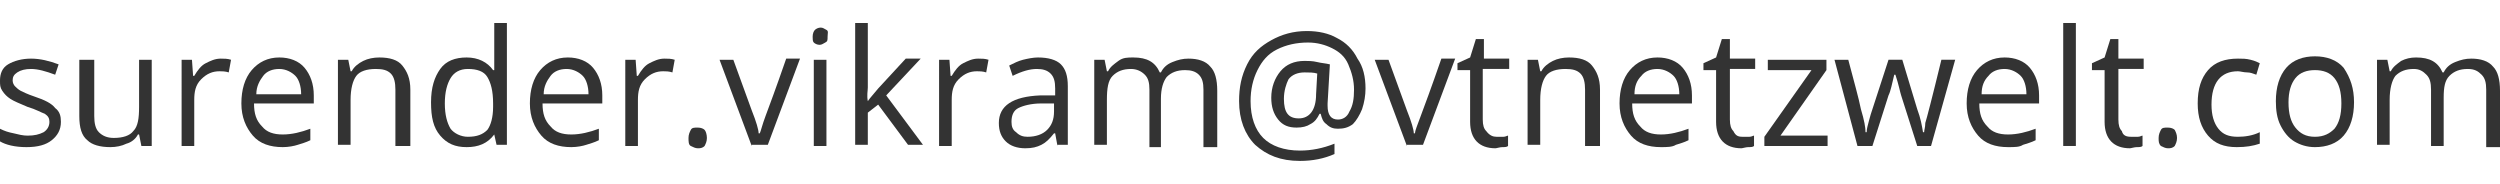
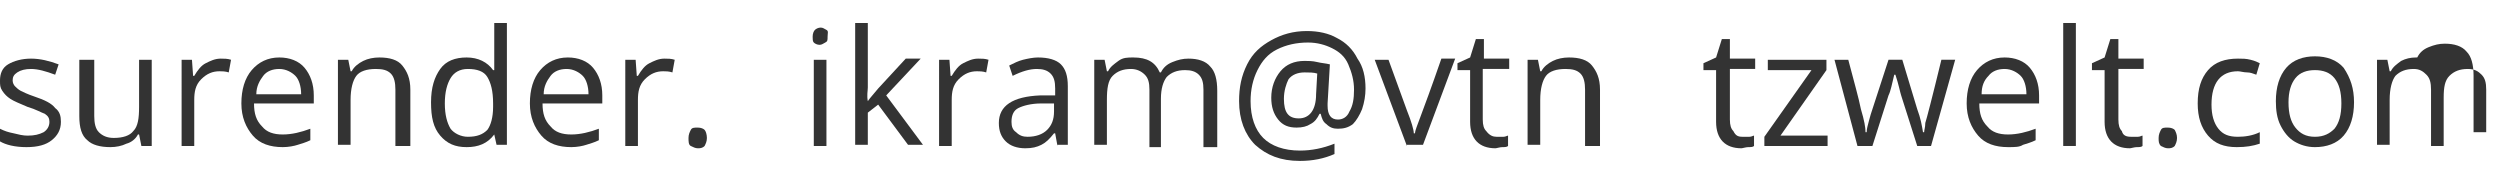
<svg xmlns="http://www.w3.org/2000/svg" version="1.1" id="Layer_1" x="0px" y="0px" viewBox="0 0 217.5 16" style="enable-background:new 0 0 217.5 16;" xml:space="preserve">
  <style type="text/css">
	.st0{fill:#333333;}
</style>
  <g>
    <path class="st0" d="M5.3,10.6c0,0.7-0.3,1.2-0.8,1.6c-0.5,0.4-1.2,0.6-2.2,0.6c-1,0-1.8-0.2-2.3-0.5v-1.1c0.4,0.2,0.7,0.3,1.2,0.4   c0.4,0.1,0.8,0.2,1.2,0.2c0.6,0,1-0.1,1.4-0.3c0.3-0.2,0.5-0.5,0.5-0.9c0-0.3-0.1-0.5-0.4-0.7C3.6,9.8,3.1,9.5,2.4,9.3   C1.7,9,1.2,8.8,0.9,8.6S0.4,8.2,0.2,7.9S0,7.4,0,7c0-0.6,0.2-1.1,0.7-1.4s1.2-0.5,2-0.5c0.8,0,1.6,0.2,2.4,0.5L4.8,6.5   C4,6.2,3.3,6,2.7,6C2.2,6,1.8,6.1,1.5,6.3S1.1,6.7,1.1,7c0,0.2,0.1,0.4,0.2,0.5s0.3,0.3,0.5,0.4S2.4,8.2,3,8.4   c0.9,0.3,1.5,0.6,1.8,1C5.2,9.7,5.3,10.1,5.3,10.6z" />
    <path class="st0" d="M8.2,5.2v4.9c0,0.6,0.1,1.1,0.4,1.4s0.7,0.5,1.3,0.5c0.8,0,1.4-0.2,1.7-0.6c0.4-0.4,0.5-1.1,0.5-2.1V5.2h1.1   v7.5h-0.9l-0.2-1h-0.1c-0.2,0.4-0.6,0.7-1,0.8c-0.4,0.2-0.9,0.3-1.4,0.3c-0.9,0-1.6-0.2-2-0.6c-0.5-0.4-0.7-1.1-0.7-2.1V5.2H8.2z" />
    <path class="st0" d="M19.2,5.1c0.3,0,0.6,0,0.9,0.1l-0.2,1.1c-0.3-0.1-0.6-0.1-0.8-0.1c-0.6,0-1.1,0.2-1.6,0.7s-0.6,1.1-0.6,1.8v4   h-1.1V5.2h0.9l0.1,1.4h0.1c0.3-0.5,0.6-0.9,1-1.1S18.7,5.1,19.2,5.1z" />
    <path class="st0" d="M24.6,12.8c-1.1,0-2-0.3-2.6-1c-0.6-0.7-1-1.6-1-2.8c0-1.2,0.3-2.2,0.9-2.9s1.4-1.1,2.4-1.1   c0.9,0,1.7,0.3,2.2,0.9s0.8,1.4,0.8,2.4v0.7h-5.2c0,0.9,0.2,1.5,0.7,2c0.4,0.5,1,0.7,1.8,0.7c0.8,0,1.6-0.2,2.4-0.5v1   c-0.4,0.2-0.8,0.3-1.1,0.4S25.1,12.8,24.6,12.8z M24.3,6c-0.6,0-1.1,0.2-1.4,0.6s-0.6,0.9-0.6,1.6h3.9c0-0.7-0.2-1.3-0.5-1.6   S24.9,6,24.3,6z" />
    <path class="st0" d="M34.4,12.7V7.8c0-0.6-0.1-1.1-0.4-1.4S33.3,6,32.7,6c-0.8,0-1.4,0.2-1.7,0.6s-0.5,1.1-0.5,2.1v3.9h-1.1V5.2   h0.9l0.2,1h0.1c0.2-0.4,0.6-0.7,1-0.9s0.9-0.3,1.4-0.3c0.9,0,1.6,0.2,2,0.7s0.7,1.1,0.7,2.1v4.9H34.4z" />
    <path class="st0" d="M43,11.7L43,11.7c-0.6,0.8-1.4,1.1-2.4,1.1c-1,0-1.7-0.3-2.3-1s-0.8-1.6-0.8-2.9s0.3-2.2,0.8-2.9s1.3-1,2.3-1   c1,0,1.8,0.4,2.3,1.1H43l0-0.5l0-0.5V2h1.1v10.6h-0.9L43,11.7z M40.7,11.9c0.8,0,1.3-0.2,1.7-0.6c0.3-0.4,0.5-1.1,0.5-2V9   c0-1.1-0.2-1.8-0.5-2.3S41.5,6,40.7,6c-0.7,0-1.2,0.3-1.5,0.8S38.7,8,38.7,9c0,1,0.2,1.7,0.5,2.2C39.5,11.6,40.1,11.9,40.7,11.9z" />
    <path class="st0" d="M49.7,12.8c-1.1,0-2-0.3-2.6-1c-0.6-0.7-1-1.6-1-2.8c0-1.2,0.3-2.2,0.9-2.9s1.4-1.1,2.4-1.1   c0.9,0,1.7,0.3,2.2,0.9s0.8,1.4,0.8,2.4v0.7h-5.2c0,0.9,0.2,1.5,0.7,2c0.4,0.5,1,0.7,1.8,0.7c0.8,0,1.6-0.2,2.4-0.5v1   c-0.4,0.2-0.8,0.3-1.1,0.4S50.2,12.8,49.7,12.8z M49.3,6c-0.6,0-1.1,0.2-1.4,0.6s-0.6,0.9-0.6,1.6h3.9c0-0.7-0.2-1.3-0.5-1.6   S49.9,6,49.3,6z" />
    <path class="st0" d="M57.8,5.1c0.3,0,0.6,0,0.9,0.1l-0.2,1.1c-0.3-0.1-0.6-0.1-0.8-0.1c-0.6,0-1.1,0.2-1.6,0.7s-0.6,1.1-0.6,1.8v4   h-1.1V5.2h0.9l0.1,1.4h0.1c0.3-0.5,0.6-0.9,1-1.1S57.3,5.1,57.8,5.1z" />
    <path class="st0" d="M59.9,12c0-0.3,0.1-0.5,0.2-0.7s0.3-0.2,0.6-0.2c0.3,0,0.5,0.1,0.6,0.2s0.2,0.4,0.2,0.7c0,0.3-0.1,0.5-0.2,0.7   c-0.2,0.2-0.4,0.2-0.6,0.2c-0.2,0-0.4-0.1-0.6-0.2S59.9,12.3,59.9,12z" />
-     <path class="st0" d="M65.4,12.7l-2.8-7.5h1.2l1.6,4.4c0.4,1,0.6,1.7,0.6,2h0.1c0.1-0.2,0.2-0.7,0.5-1.5s0.9-2.4,1.8-5h1.2l-2.8,7.5   H65.4z" />
    <path class="st0" d="M70.7,3.2c0-0.3,0.1-0.5,0.2-0.6s0.3-0.2,0.5-0.2c0.2,0,0.3,0.1,0.5,0.2S72,2.9,72,3.2S72,3.6,71.8,3.7   s-0.3,0.2-0.5,0.2c-0.2,0-0.4-0.1-0.5-0.2S70.7,3.4,70.7,3.2z M71.9,12.7h-1.1V5.2h1.1V12.7z" />
    <path class="st0" d="M75.5,8.8c0.2-0.3,0.5-0.6,0.9-1.1l2.4-2.6h1.3l-3,3.2l3.2,4.3H79l-2.6-3.5l-0.9,0.7v2.8h-1.1V2h1.1v5.6   C75.5,7.9,75.4,8.3,75.5,8.8L75.5,8.8z" />
    <path class="st0" d="M85.1,5.1c0.3,0,0.6,0,0.9,0.1l-0.2,1.1c-0.3-0.1-0.6-0.1-0.8-0.1c-0.6,0-1.1,0.2-1.6,0.7s-0.6,1.1-0.6,1.8v4   h-1.1V5.2h0.9l0.1,1.4h0.1c0.3-0.5,0.6-0.9,1-1.1S84.6,5.1,85.1,5.1z" />
    <path class="st0" d="M92,12.7l-0.2-1.1h-0.1c-0.4,0.5-0.7,0.8-1.1,1c-0.4,0.2-0.8,0.3-1.4,0.3c-0.7,0-1.3-0.2-1.7-0.6   s-0.6-0.9-0.6-1.6c0-1.5,1.2-2.3,3.6-2.4l1.3,0V7.7c0-0.6-0.1-1-0.4-1.3S90.7,6,90.2,6c-0.6,0-1.3,0.2-2.1,0.6l-0.3-0.9   c0.4-0.2,0.8-0.4,1.2-0.5s0.9-0.2,1.3-0.2c0.9,0,1.6,0.2,2,0.6s0.6,1,0.6,1.9v5.1H92z M89.4,11.9c0.7,0,1.3-0.2,1.7-0.6   c0.4-0.4,0.6-0.9,0.6-1.6V9l-1.1,0c-0.9,0-1.6,0.2-2,0.4c-0.4,0.2-0.6,0.6-0.6,1.2c0,0.4,0.1,0.7,0.4,0.9   C88.7,11.8,89,11.9,89.4,11.9z" />
    <path class="st0" d="M104.7,12.7V7.8c0-0.6-0.1-1-0.4-1.3c-0.3-0.3-0.7-0.4-1.2-0.4c-0.7,0-1.2,0.2-1.6,0.6c-0.3,0.4-0.5,1-0.5,1.9   v4.2H100V7.8c0-0.6-0.1-1-0.4-1.3C99.3,6.2,98.9,6,98.4,6c-0.7,0-1.2,0.2-1.6,0.6s-0.5,1.1-0.5,2.1v3.9h-1.1V5.2h0.9l0.2,1h0.1   c0.2-0.4,0.5-0.6,0.9-0.9s0.8-0.3,1.3-0.3c1.2,0,1.9,0.4,2.3,1.3h0.1c0.2-0.4,0.5-0.7,1-0.9s0.9-0.3,1.4-0.3c0.8,0,1.5,0.2,1.9,0.7   c0.4,0.4,0.6,1.1,0.6,2.1v4.9H104.7z" />
    <path class="st0" d="M118.8,7.7c0,0.6-0.1,1.2-0.3,1.8c-0.2,0.5-0.5,1-0.8,1.3c-0.4,0.3-0.8,0.4-1.3,0.4c-0.4,0-0.7-0.1-1-0.4   c-0.3-0.2-0.4-0.5-0.5-0.9h-0.1c-0.2,0.4-0.4,0.7-0.8,0.9c-0.3,0.2-0.7,0.3-1.2,0.3c-0.7,0-1.2-0.2-1.6-0.7   c-0.4-0.5-0.6-1.1-0.6-1.9c0-0.9,0.3-1.7,0.8-2.3s1.2-0.9,2.1-0.9c0.3,0,0.7,0,1.1,0.1s0.7,0.1,1.1,0.2L115.5,9v0.2   c0,0.8,0.3,1.2,0.9,1.2c0.4,0,0.8-0.2,1-0.7c0.3-0.5,0.4-1.1,0.4-1.9c0-0.8-0.2-1.5-0.5-2.2s-0.8-1.1-1.4-1.4   c-0.6-0.3-1.3-0.5-2.1-0.5c-1,0-1.9,0.2-2.7,0.6s-1.3,1-1.7,1.8s-0.6,1.7-0.6,2.7c0,1.4,0.4,2.5,1.1,3.2c0.7,0.7,1.8,1.1,3.2,1.1   c1,0,2-0.2,3-0.6v0.9c-0.9,0.4-1.9,0.6-3,0.6c-1.7,0-2.9-0.5-3.9-1.4c-0.9-0.9-1.4-2.2-1.4-3.8c0-1.2,0.2-2.2,0.7-3.2   s1.2-1.6,2.1-2.1s1.9-0.8,3.1-0.8c1,0,1.9,0.2,2.6,0.6c0.8,0.4,1.4,1,1.8,1.8C118.6,5.8,118.8,6.7,118.8,7.7z M111.7,8.6   c0,1.2,0.4,1.7,1.3,1.7c0.9,0,1.5-0.7,1.5-2.1l0.1-1.8c-0.3-0.1-0.7-0.1-1.1-0.1c-0.6,0-1.1,0.2-1.4,0.6   C111.9,7.3,111.7,7.9,111.7,8.6z" />
    <path class="st0" d="M122.4,12.7l-2.8-7.5h1.2l1.6,4.4c0.4,1,0.6,1.7,0.6,2h0.1c0-0.2,0.2-0.7,0.5-1.5c0.3-0.8,0.9-2.4,1.8-5h1.2   l-2.8,7.5H122.4z" />
    <path class="st0" d="M130.2,11.9c0.2,0,0.4,0,0.6,0c0.2,0,0.3-0.1,0.4-0.1v0.9c-0.1,0.1-0.3,0.1-0.5,0.1c-0.2,0-0.5,0.1-0.6,0.1   c-1.4,0-2.2-0.8-2.2-2.3V6.1h-1.1V5.5l1.1-0.5l0.5-1.6h0.7v1.7h2.2v0.9H129v4.4c0,0.5,0.1,0.8,0.3,1   C129.6,11.8,129.9,11.9,130.2,11.9z" />
    <path class="st0" d="M137.9,12.7V7.8c0-0.6-0.1-1.1-0.4-1.4S136.8,6,136.2,6c-0.8,0-1.4,0.2-1.7,0.6s-0.5,1.1-0.5,2.1v3.9h-1.1V5.2   h0.9l0.2,1h0.1c0.2-0.4,0.6-0.7,1-0.9s0.9-0.3,1.4-0.3c0.9,0,1.6,0.2,2,0.7s0.7,1.1,0.7,2.1v4.9H137.9z" />
-     <path class="st0" d="M144.5,12.8c-1.1,0-2-0.3-2.6-1c-0.6-0.7-1-1.6-1-2.8c0-1.2,0.3-2.2,0.9-2.9c0.6-0.7,1.4-1.1,2.4-1.1   c0.9,0,1.7,0.3,2.2,0.9s0.8,1.4,0.8,2.4v0.7h-5.2c0,0.9,0.2,1.5,0.7,2c0.4,0.5,1,0.7,1.8,0.7c0.8,0,1.6-0.2,2.4-0.5v1   c-0.4,0.2-0.8,0.3-1.1,0.4C145.5,12.8,145,12.8,144.5,12.8z M144.2,6c-0.6,0-1.1,0.2-1.4,0.6c-0.4,0.4-0.6,0.9-0.6,1.6h3.9   c0-0.7-0.2-1.3-0.5-1.6S144.8,6,144.2,6z" />
    <path class="st0" d="M151.6,11.9c0.2,0,0.4,0,0.6,0c0.2,0,0.3-0.1,0.4-0.1v0.9c-0.1,0.1-0.3,0.1-0.5,0.1c-0.2,0-0.5,0.1-0.6,0.1   c-1.4,0-2.2-0.8-2.2-2.3V6.1h-1.1V5.5l1.1-0.5l0.5-1.6h0.7v1.7h2.2v0.9h-2.2v4.4c0,0.5,0.1,0.8,0.3,1   C151,11.8,151.2,11.9,151.6,11.9z" />
    <path class="st0" d="M158.9,12.7h-5.4v-0.8l4.1-5.8h-3.8V5.2h5.1v0.9l-4,5.7h4.1V12.7z" />
    <path class="st0" d="M166.8,12.7l-1.4-4.4c-0.1-0.3-0.2-0.9-0.5-1.8h-0.1c-0.2,0.8-0.3,1.4-0.5,1.8l-1.4,4.4h-1.3l-2-7.5h1.2   c0.5,1.9,0.9,3.3,1.1,4.3c0.3,1,0.4,1.6,0.4,2h0.1c0-0.3,0.1-0.6,0.2-1c0.1-0.4,0.2-0.7,0.3-1l1.4-4.3h1.2l1.3,4.3   c0.3,0.8,0.4,1.4,0.5,2h0.1c0-0.2,0.1-0.4,0.1-0.8c0.1-0.3,0.6-2.2,1.4-5.5h1.2l-2.1,7.5H166.8z" />
    <path class="st0" d="M174.7,12.8c-1.1,0-2-0.3-2.6-1c-0.6-0.7-1-1.6-1-2.8c0-1.2,0.3-2.2,0.9-2.9c0.6-0.7,1.4-1.1,2.4-1.1   c0.9,0,1.7,0.3,2.2,0.9s0.8,1.4,0.8,2.4v0.7h-5.2c0,0.9,0.2,1.5,0.7,2c0.4,0.5,1,0.7,1.8,0.7c0.8,0,1.6-0.2,2.4-0.5v1   c-0.4,0.2-0.8,0.3-1.1,0.4C175.7,12.8,175.3,12.8,174.7,12.8z M174.4,6c-0.6,0-1.1,0.2-1.4,0.6c-0.4,0.4-0.6,0.9-0.6,1.6h3.9   c0-0.7-0.2-1.3-0.5-1.6S175,6,174.4,6z" />
    <path class="st0" d="M180.6,12.7h-1.1V2h1.1V12.7z" />
    <path class="st0" d="M185.4,11.9c0.2,0,0.4,0,0.6,0c0.2,0,0.3-0.1,0.4-0.1v0.9c-0.1,0.1-0.3,0.1-0.5,0.1c-0.2,0-0.5,0.1-0.6,0.1   c-1.4,0-2.2-0.8-2.2-2.3V6.1H182V5.5l1.1-0.5l0.5-1.6h0.7v1.7h2.2v0.9h-2.2v4.4c0,0.5,0.1,0.8,0.3,1   C184.7,11.8,185,11.9,185.4,11.9z" />
    <path class="st0" d="M187.8,12c0-0.3,0.1-0.5,0.2-0.7c0.1-0.2,0.3-0.2,0.6-0.2c0.3,0,0.5,0.1,0.6,0.2c0.1,0.2,0.2,0.4,0.2,0.7   c0,0.3-0.1,0.5-0.2,0.7c-0.2,0.2-0.4,0.2-0.6,0.2c-0.2,0-0.4-0.1-0.6-0.2C187.8,12.5,187.8,12.3,187.8,12z" />
    <path class="st0" d="M194.6,12.8c-1.1,0-1.9-0.3-2.5-1c-0.6-0.7-0.9-1.6-0.9-2.8c0-1.3,0.3-2.2,0.9-2.9c0.6-0.7,1.5-1,2.6-1   c0.4,0,0.7,0,1.1,0.1s0.6,0.2,0.8,0.3l-0.3,1c-0.3-0.1-0.5-0.2-0.8-0.2s-0.6-0.1-0.8-0.1c-1.5,0-2.3,1-2.3,2.9   c0,0.9,0.2,1.6,0.6,2.1c0.4,0.5,0.9,0.7,1.7,0.7c0.6,0,1.3-0.1,1.9-0.4v1C196,12.7,195.4,12.8,194.6,12.8z" />
    <path class="st0" d="M204.8,8.9c0,1.2-0.3,2.2-0.9,2.9c-0.6,0.7-1.5,1-2.5,1c-0.7,0-1.3-0.2-1.8-0.5s-0.9-0.8-1.2-1.4   s-0.4-1.3-0.4-2.1c0-1.2,0.3-2.2,0.9-2.9s1.5-1,2.5-1c1,0,1.9,0.3,2.5,1C204.5,6.8,204.8,7.7,204.8,8.9z M199.1,8.9   c0,1,0.2,1.7,0.6,2.2c0.4,0.5,0.9,0.8,1.7,0.8s1.3-0.3,1.7-0.7c0.4-0.5,0.6-1.2,0.6-2.2c0-1-0.2-1.7-0.6-2.2   c-0.4-0.5-1-0.7-1.7-0.7c-0.7,0-1.3,0.2-1.7,0.7S199.1,8,199.1,8.9z" />
-     <path class="st0" d="M216.3,12.7V7.8c0-0.6-0.1-1-0.4-1.3S215.3,6,214.7,6c-0.7,0-1.2,0.2-1.6,0.6s-0.5,1-0.5,1.9v4.2h-1.1V7.8   c0-0.6-0.1-1-0.4-1.3S210.5,6,210,6c-0.7,0-1.2,0.2-1.6,0.6c-0.3,0.4-0.5,1.1-0.5,2.1v3.9h-1.1V5.2h0.9l0.2,1h0.1   c0.2-0.4,0.5-0.6,0.9-0.9c0.4-0.2,0.8-0.3,1.3-0.3c1.2,0,1.9,0.4,2.3,1.3h0.1c0.2-0.4,0.5-0.7,1-0.9s0.9-0.3,1.4-0.3   c0.8,0,1.5,0.2,1.9,0.7c0.4,0.4,0.6,1.1,0.6,2.1v4.9H216.3z" />
+     <path class="st0" d="M216.3,12.7V7.8c0-0.6-0.1-1-0.4-1.3S215.3,6,214.7,6c-0.7,0-1.2,0.2-1.6,0.6s-0.5,1-0.5,1.9v4.2h-1.1V7.8   c0-0.6-0.1-1-0.4-1.3S210.5,6,210,6c-0.7,0-1.2,0.2-1.6,0.6c-0.3,0.4-0.5,1.1-0.5,2.1v3.9h-1.1V5.2h0.9l0.2,1h0.1   c0.2-0.4,0.5-0.6,0.9-0.9c0.4-0.2,0.8-0.3,1.3-0.3h0.1c0.2-0.4,0.5-0.7,1-0.9s0.9-0.3,1.4-0.3   c0.8,0,1.5,0.2,1.9,0.7c0.4,0.4,0.6,1.1,0.6,2.1v4.9H216.3z" />
  </g>
</svg>